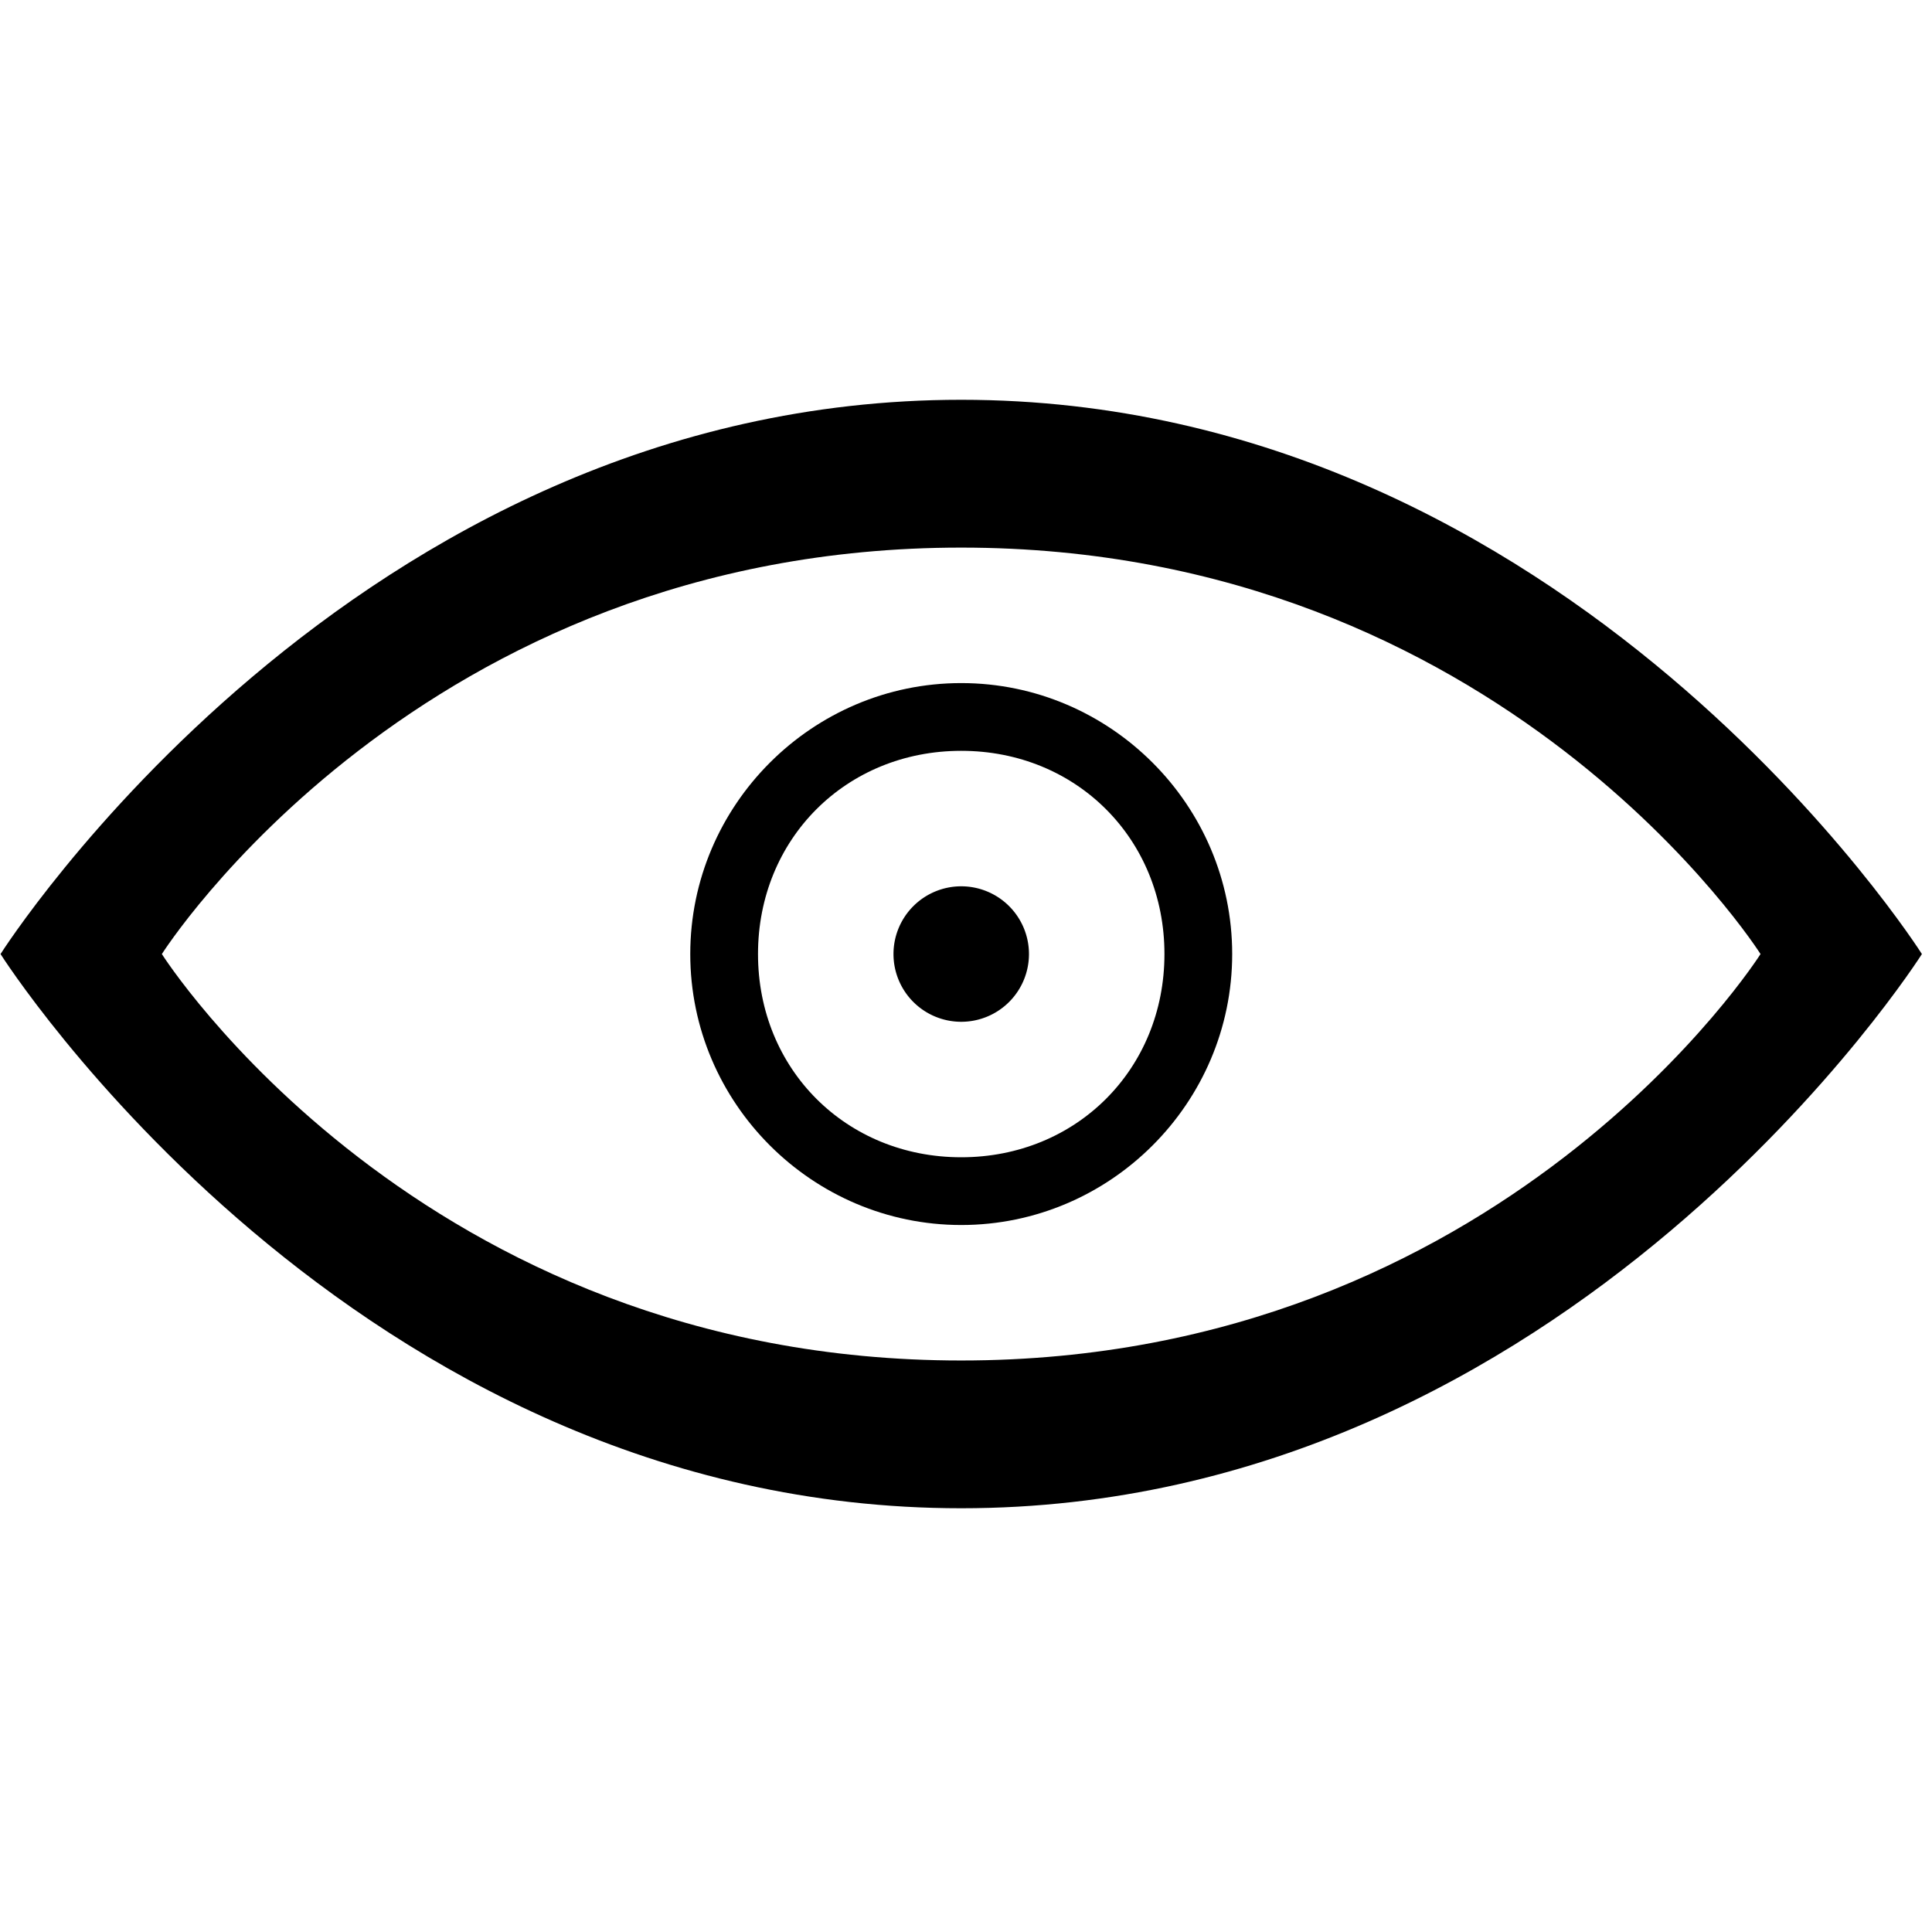
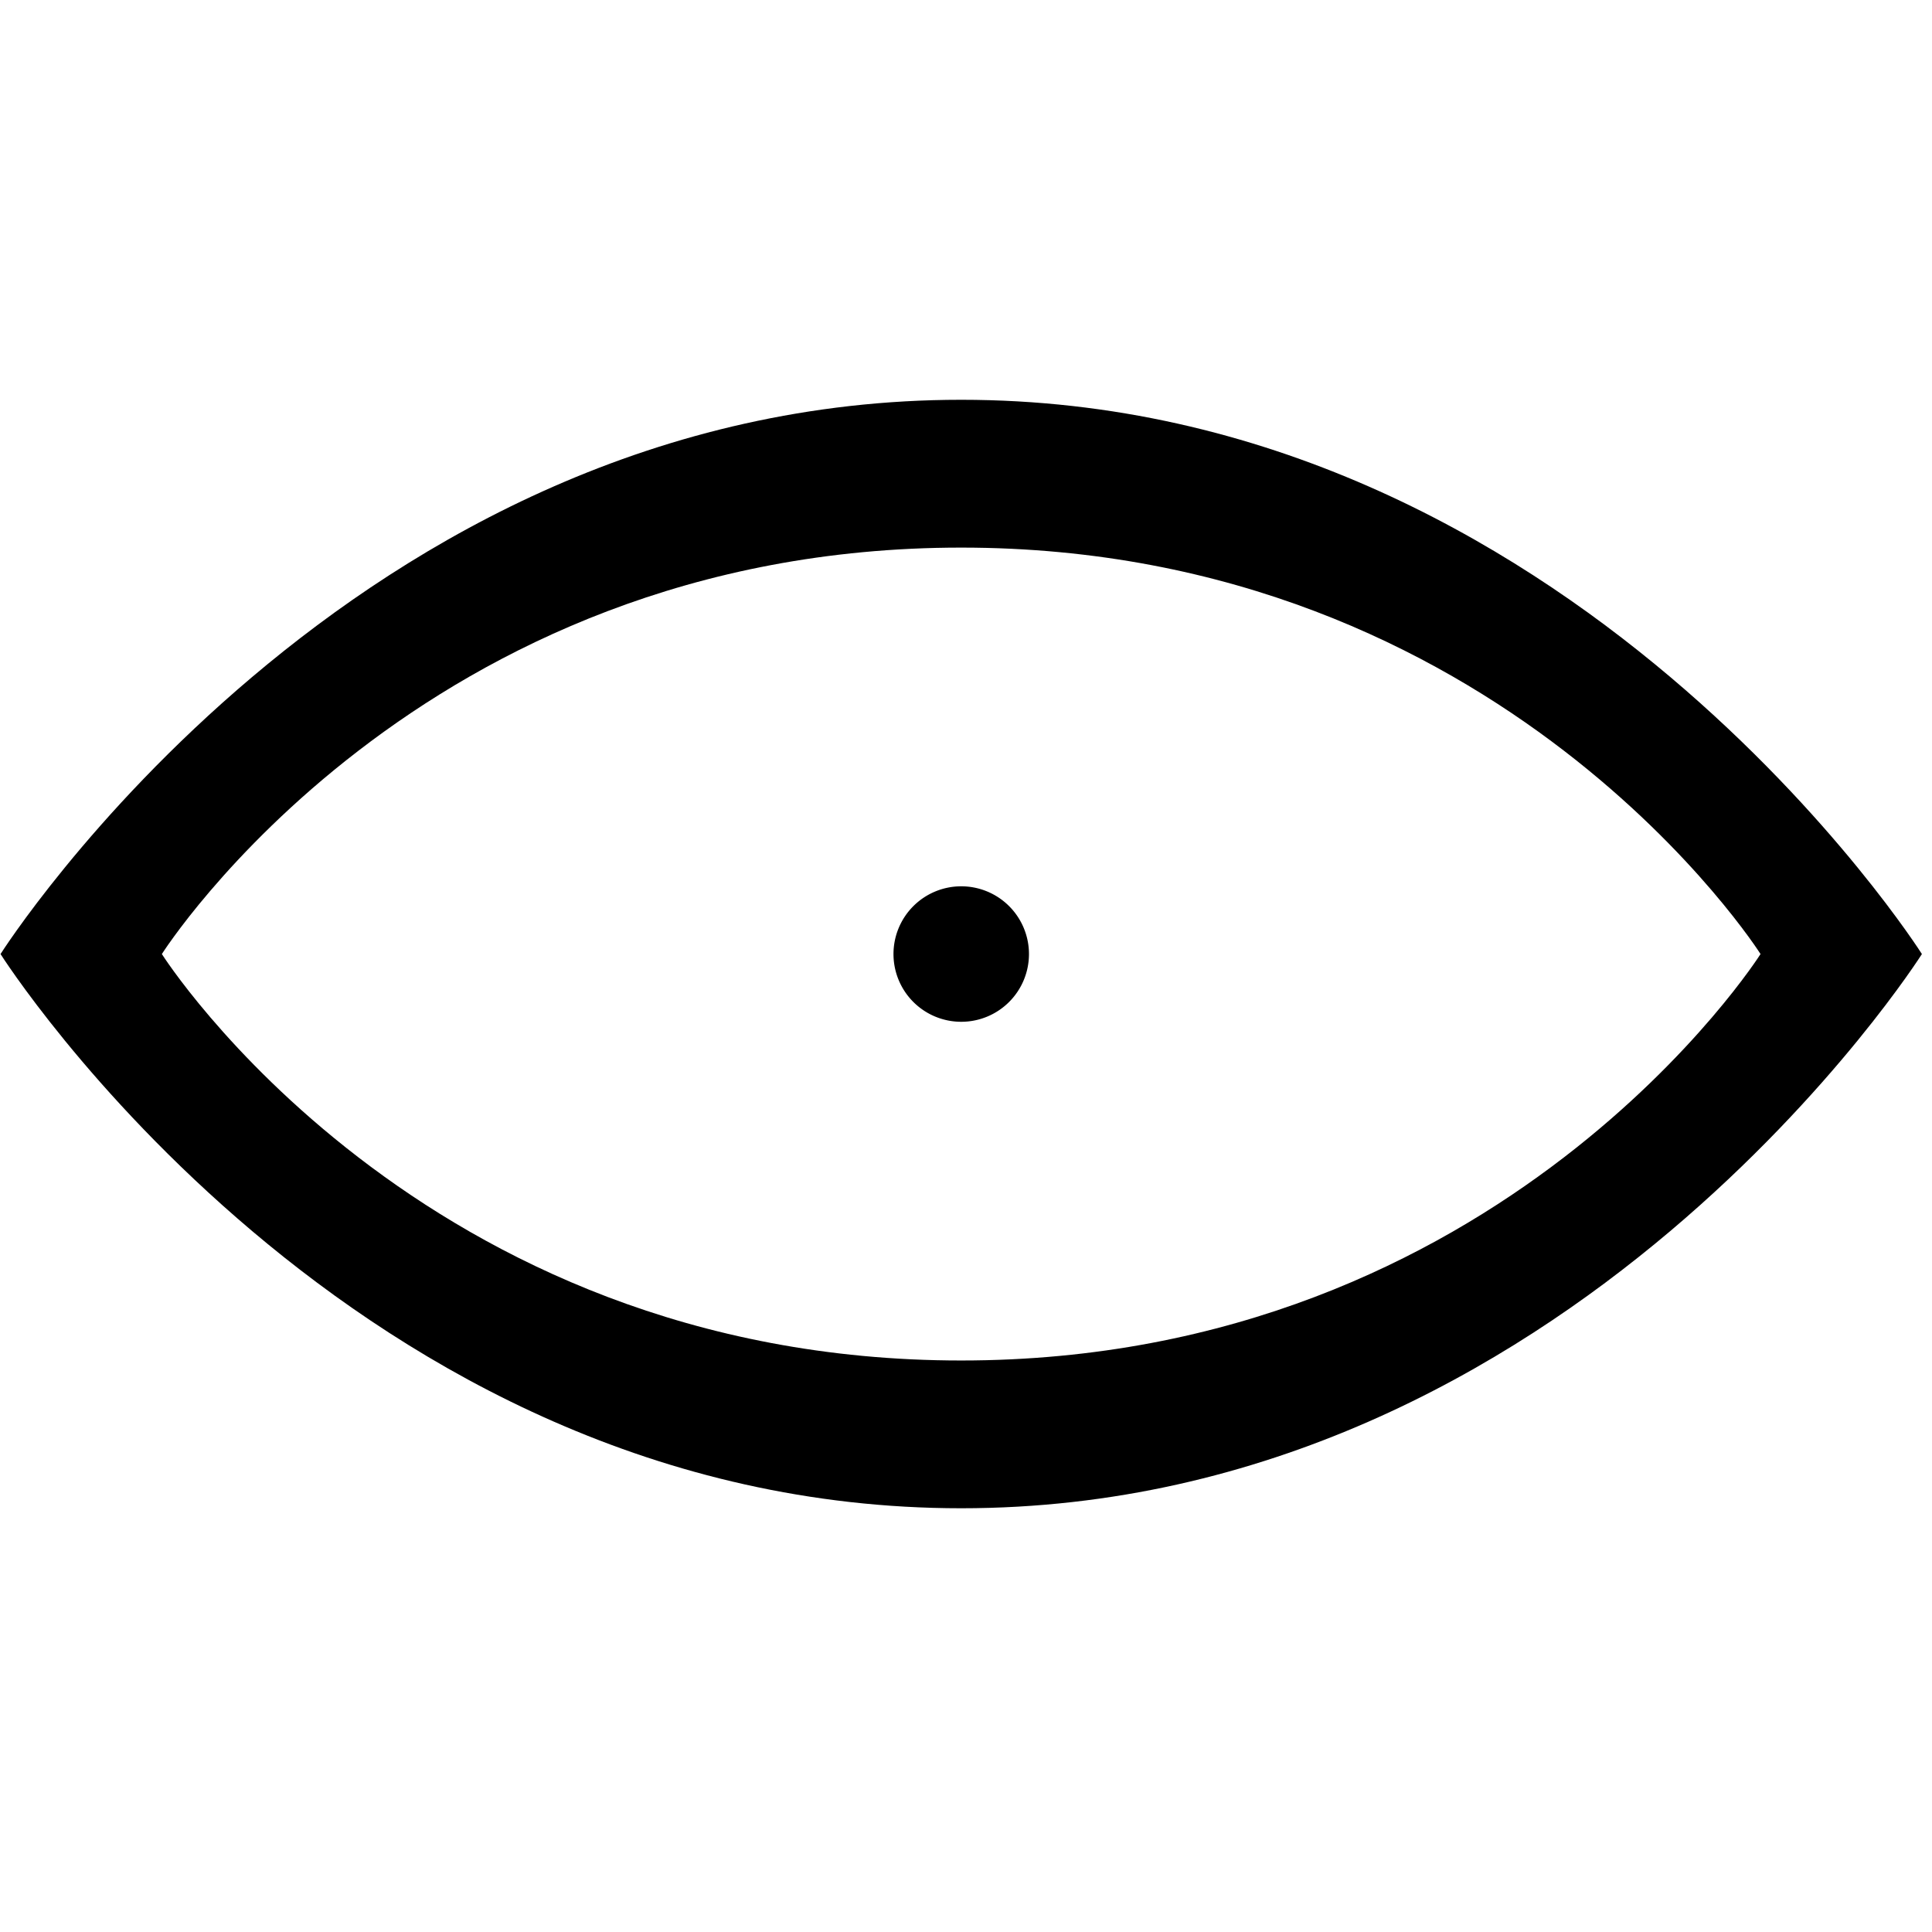
<svg xmlns="http://www.w3.org/2000/svg" xmlns:ns1="http://sodipodi.sourceforge.net/DTD/sodipodi-0.dtd" xmlns:ns2="http://www.inkscape.org/namespaces/inkscape" version="1.1" id="Capa_1" x="0px" y="0px" width="24" height="24" viewBox="0 0 24 24" xml:space="preserve" ns1:docname="eye.svg" ns2:version="1.2 (dc2aedaf03, 2022-05-15)">
  <defs id="defs45" />
  <ns1:namedview pagecolor="#ffffff" bordercolor="#666666" borderopacity="1" objecttolerance="10" gridtolerance="10" guidetolerance="10" ns2:pageopacity="0" ns2:pageshadow="2" ns2:window-width="1920" ns2:window-height="1051" id="namedview43" showgrid="false" ns2:zoom="30.603581" ns2:cx="12.743607" ns2:cy="9.3943253" ns2:window-x="1600" ns2:window-y="0" ns2:window-maximized="1" ns2:current-layer="g8" ns2:showpageshadow="2" ns2:pagecheckerboard="0" ns2:deskcolor="#d1d1d1" />
  <g id="g10" transform="matrix(0.044,0,0,0.044,1.146,0.912)">
    <g id="g8">
      <path d="m 264.459,248.625 a 19.125,19.125 0 0 1 -19.125,19.125 19.125,19.125 0 0 1 -19.125,-19.125 19.125,19.125 0 0 1 19.125,-19.125 19.125,19.125 0 0 1 19.125,19.125 z" id="circle2" />
-       <path d="m 245.334,172.125 c -42.075,0 -76.5,34.425 -76.5,76.5 0,42.075 34.425,76.5 76.5,76.5 42.075,0 76.5,-34.425 76.5,-76.5 0,-42.075 -34.425,-76.5 -76.5,-76.5 z m 0,133.875 c -32.513,0 -57.375,-24.862 -57.375,-57.375 0,-32.513 24.862,-57.375 57.375,-57.375 32.513,0 57.375,24.862 57.375,57.375 0,32.513 -24.862,57.375 -57.375,57.375 z" id="path4" ns2:connector-curvature="0" />
      <path d="m 245.325,92.143 c -172.125,0 -271.218,156.482 -271.218,156.482 0,0 99.093,156.469 271.218,156.469 172.125,0 271.236,-156.469 271.236,-156.469 0,0 -99.111,-156.482 -271.236,-156.482 z m 0,271.232 c -153,0 -225.675,-114.75 -225.675,-114.75 0,0 72.675,-114.75 225.675,-114.75 153,0 225.675,114.75 225.675,114.75 0,0 -72.675,114.75 -225.675,114.75 z" id="path6" ns2:connector-curvature="0" ns1:nodetypes="scscsscscs" />
    </g>
  </g>
  <g id="g12" transform="translate(0,-473.25)">
</g>
  <g id="g14" transform="translate(0,-473.25)">
</g>
  <g id="g16" transform="translate(0,-473.25)">
</g>
  <g id="g18" transform="translate(0,-473.25)">
</g>
  <g id="g20" transform="translate(0,-473.25)">
</g>
  <g id="g22" transform="translate(0,-473.25)">
</g>
  <g id="g24" transform="translate(0,-473.25)">
</g>
  <g id="g26" transform="translate(0,-473.25)">
</g>
  <g id="g28" transform="translate(0,-473.25)">
</g>
  <g id="g30" transform="translate(0,-473.25)">
</g>
  <g id="g32" transform="translate(0,-473.25)">
</g>
  <g id="g34" transform="translate(0,-473.25)">
</g>
  <g id="g36" transform="translate(0,-473.25)">
</g>
  <g id="g38" transform="translate(0,-473.25)">
</g>
  <g id="g40" transform="translate(0,-473.25)">
</g>
</svg>